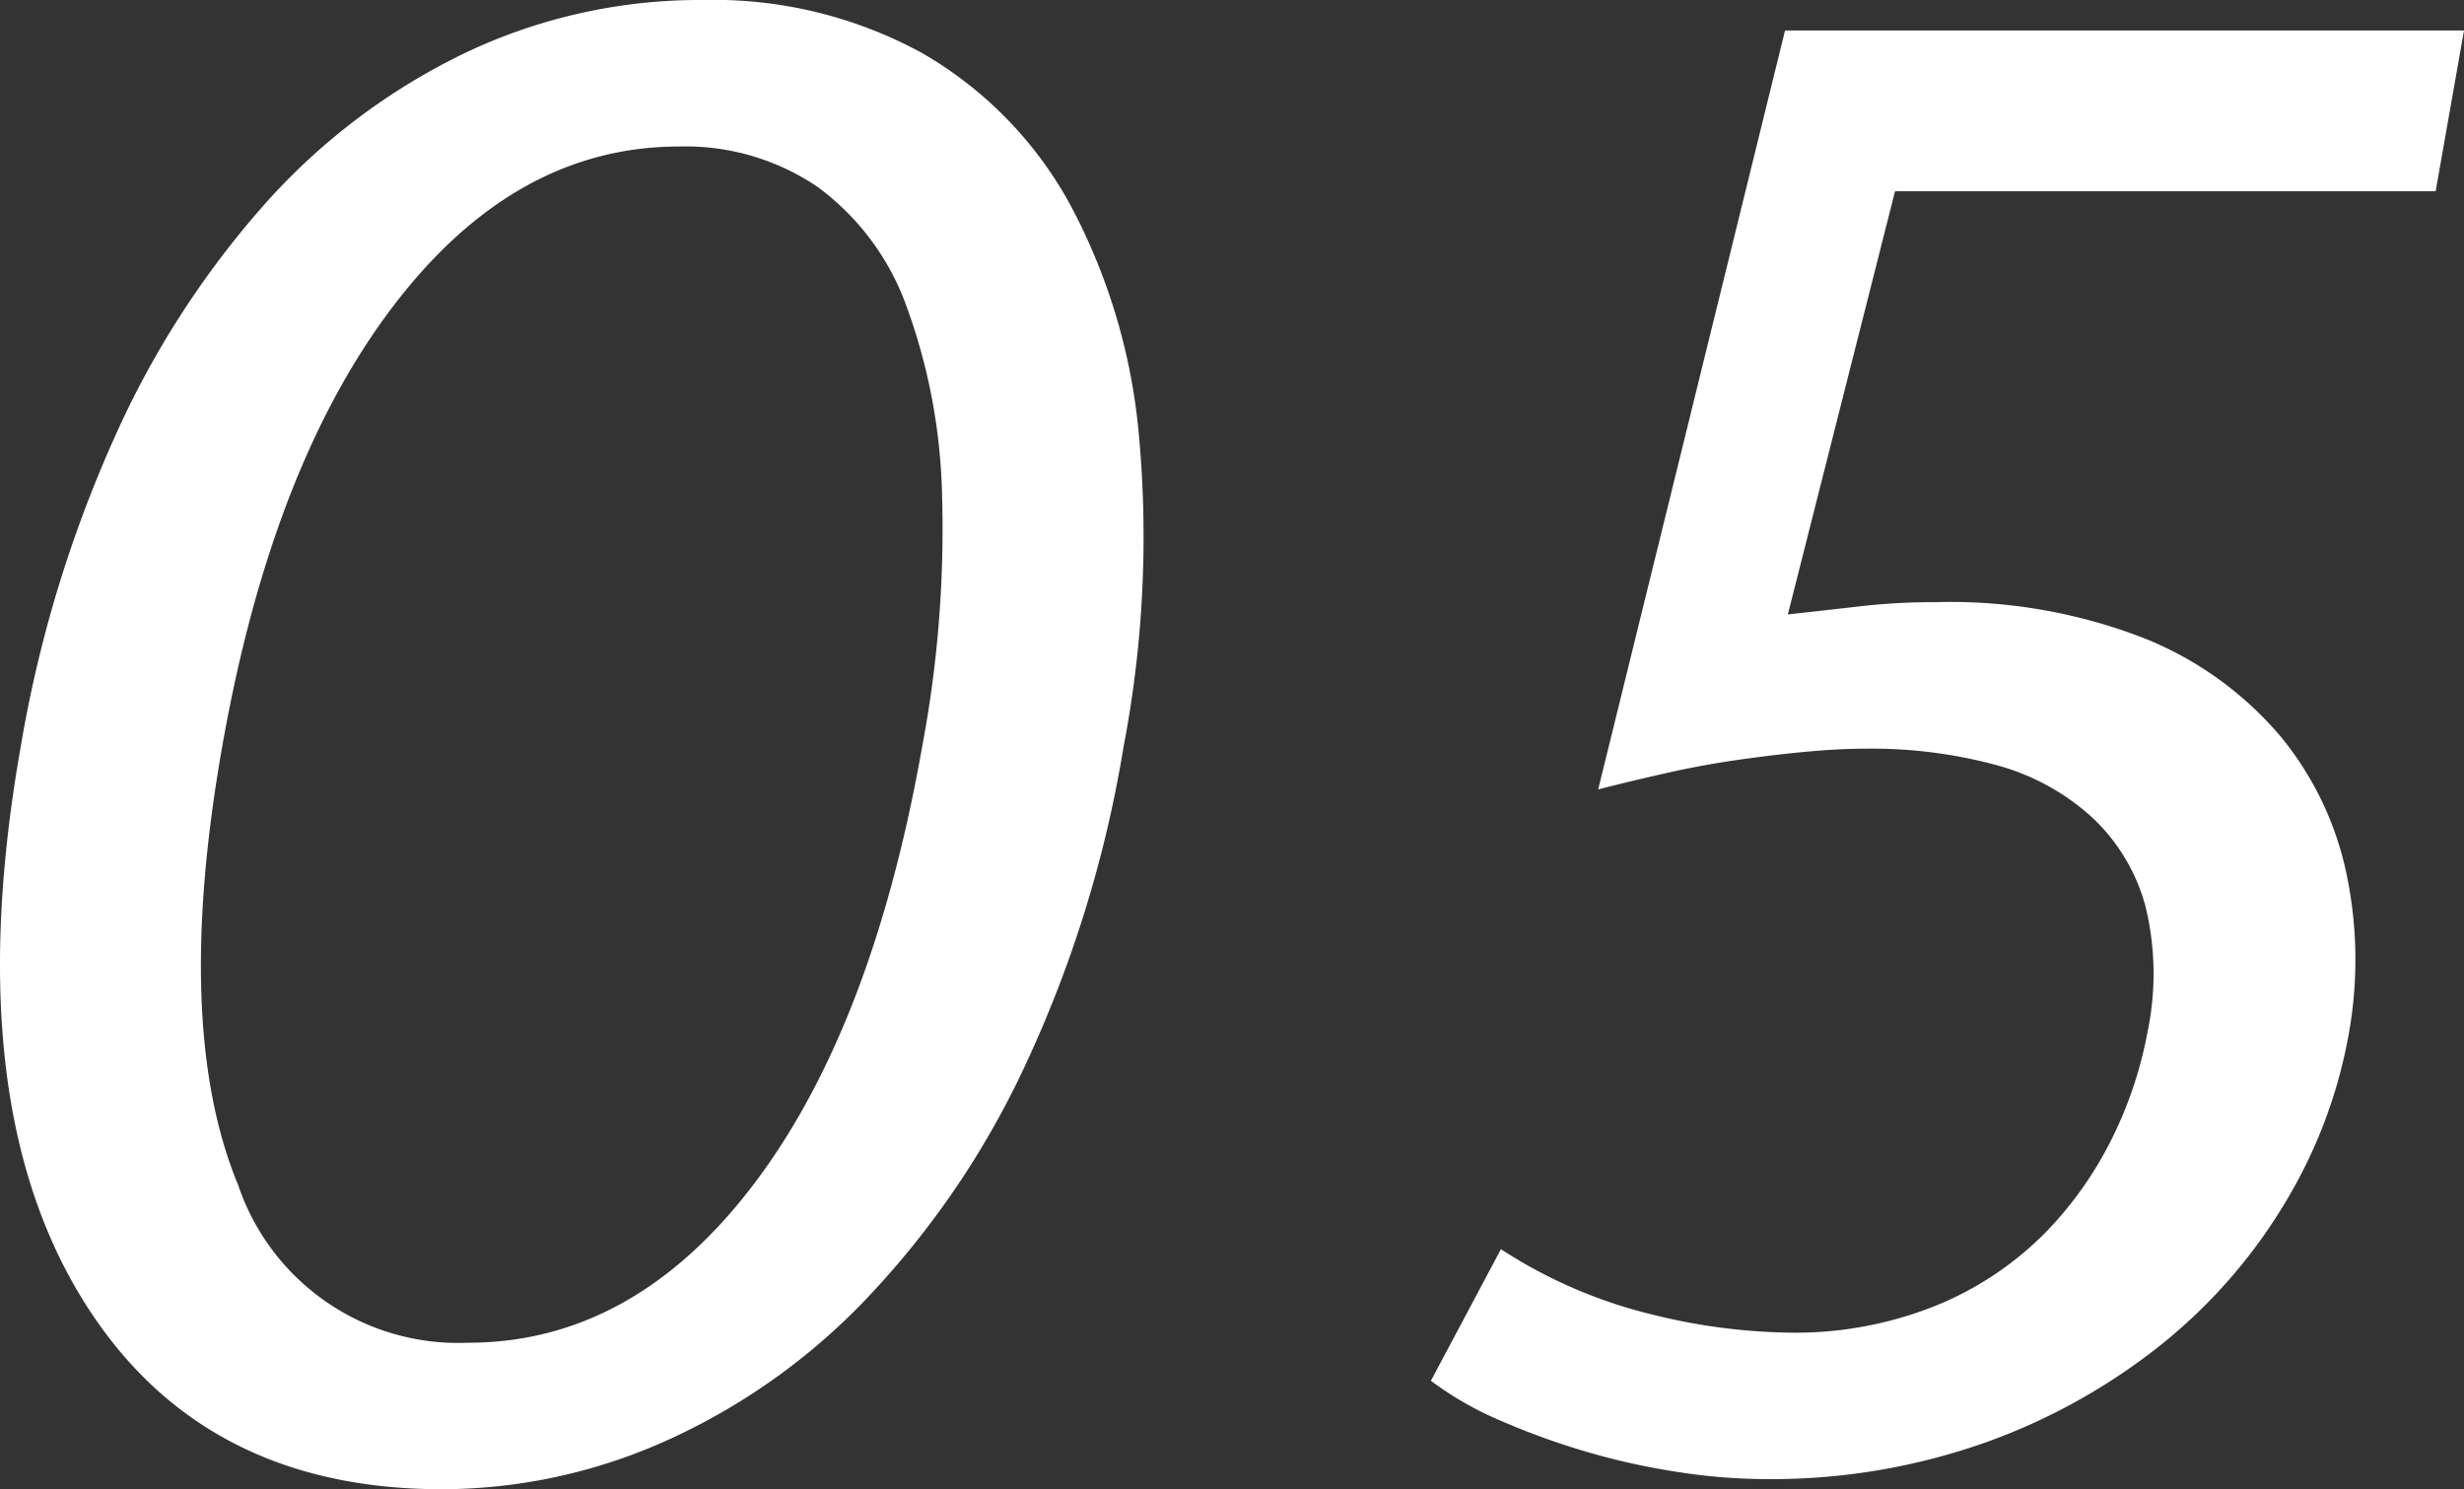
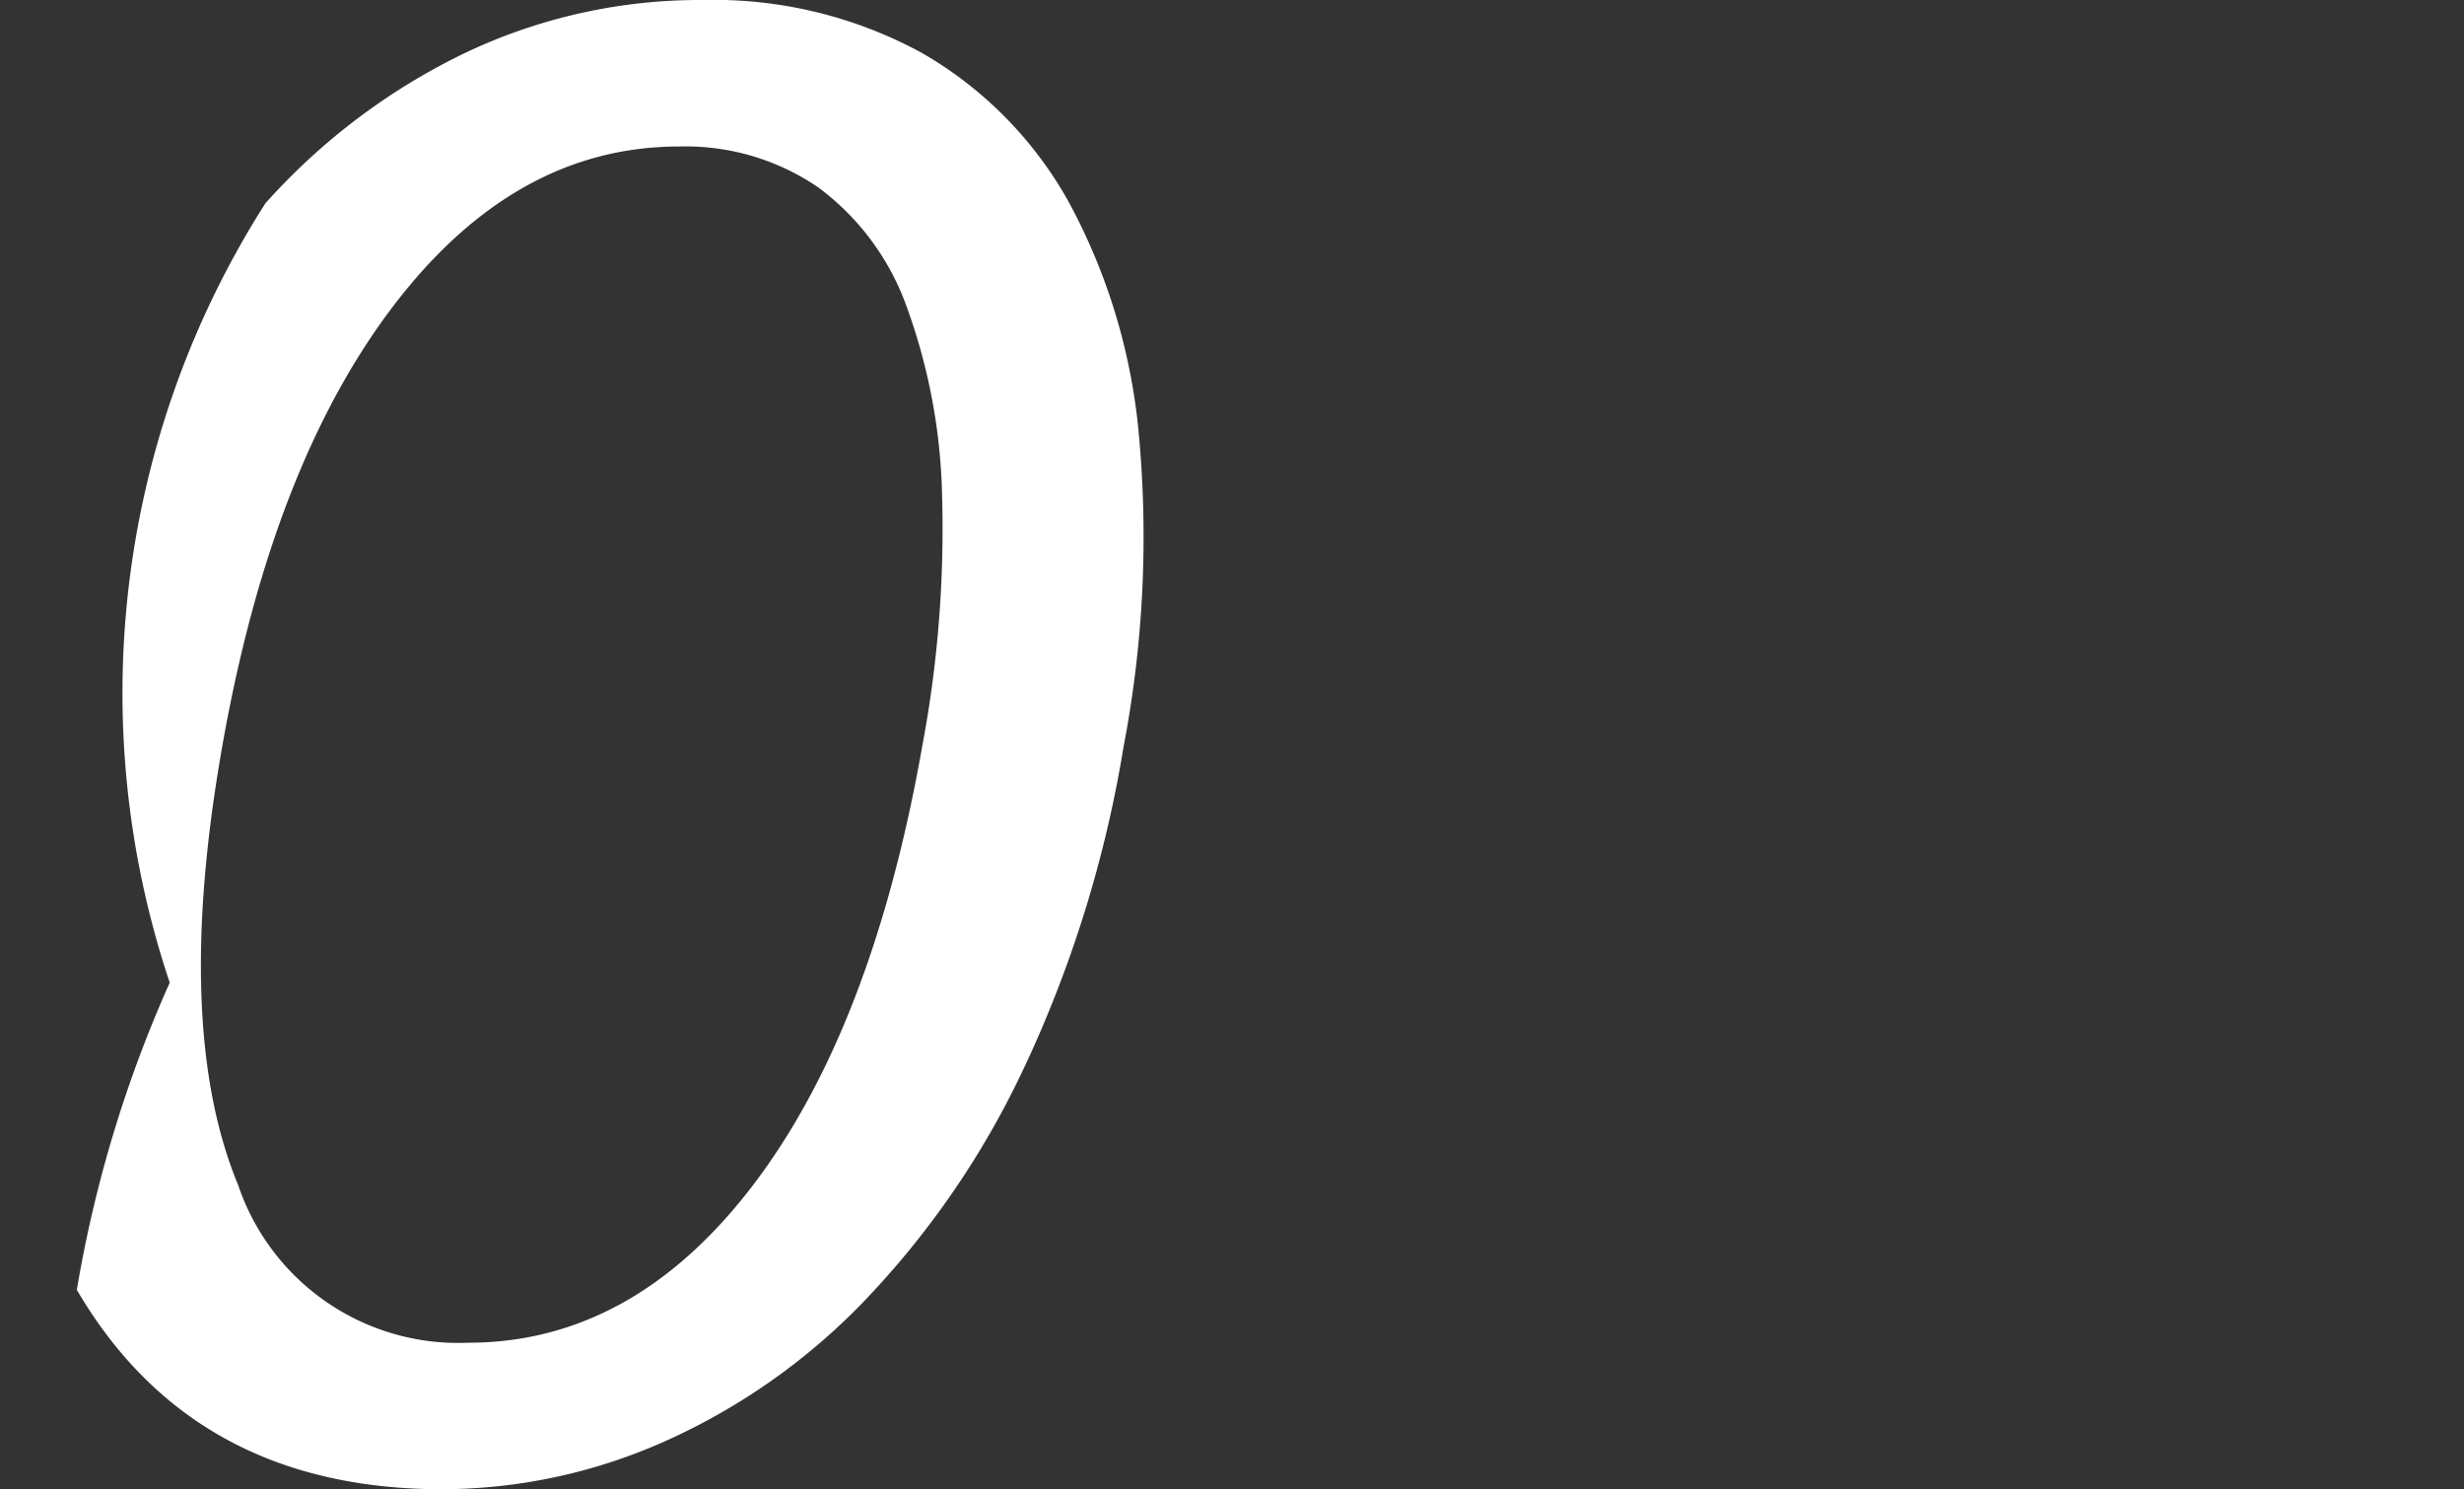
<svg xmlns="http://www.w3.org/2000/svg" width="72.745" height="43.974" viewBox="0 0 72.745 43.974">
  <rect x="0" y="0" width="72.745" height="43.974" fill="#333333" stroke="none" />
  <g id="b7b3fe82-74da-4b4e-a6c1-c4e5c75f5ee6" data-name="レイヤー 2">
    <g id="e248b45b-09f1-4dd7-ab83-edc6aa1bebb8" data-name="title">
-       <path d="M13.056,43.974q-7.342,0-10.788-5.888T.612,22.047a37.4,37.4,0,0,1,2.743-9.071A26.893,26.893,0,0,1,7.833,6.007a18.886,18.886,0,0,1,5.9-4.445A16.135,16.135,0,0,1,20.75,0a12.826,12.826,0,0,1,6.465,1.562,11.541,11.541,0,0,1,4.361,4.445,17.773,17.773,0,0,1,2.057,6.938,32.836,32.836,0,0,1-.461,9.1,35.823,35.823,0,0,1-2.984,9.581,25.723,25.723,0,0,1-4.729,6.849,18.83,18.83,0,0,1-5.9,4.115A16.222,16.222,0,0,1,13.056,43.974ZM27.225,22.047a34.584,34.584,0,0,0,.588-7.419,17.333,17.333,0,0,0-1.051-5.587,7.533,7.533,0,0,0-2.615-3.515,6.941,6.941,0,0,0-4.1-1.2q-4.852,0-8.44,4.716T6.56,22.047Q5.1,30.336,7.031,34.992a6.855,6.855,0,0,0,6.787,4.656q4.853,0,8.393-4.626T27.225,22.047Z" style="fill:#fff" />
-       <path d="M52.783,18.142q1.1-.12,2.145-.241a19.106,19.106,0,0,1,2.184-.12,15.8,15.8,0,0,1,6.24,1.084,10.288,10.288,0,0,1,3.987,2.891,9.425,9.425,0,0,1,1.947,4.095,12.347,12.347,0,0,1,.053,4.7,14.572,14.572,0,0,1-1.878,4.967A15.731,15.731,0,0,1,63.81,39.7a18.008,18.008,0,0,1-5.186,2.891,18.931,18.931,0,0,1-6.558,1.083,17.014,17.014,0,0,1-2.517-.207,20.4,20.4,0,0,1-2.689-.593,21.234,21.234,0,0,1-2.541-.918,9.778,9.778,0,0,1-2.074-1.185l2.067-3.885a14.359,14.359,0,0,0,4.436,1.922,17.644,17.644,0,0,0,4.021.541,11.112,11.112,0,0,0,4.5-.844,9.666,9.666,0,0,0,3.177-2.17,10.951,10.951,0,0,0,1.977-2.864,11.954,11.954,0,0,0,.976-2.984,8.412,8.412,0,0,0-.061-3.738,5.58,5.58,0,0,0-1.581-2.621,6.841,6.841,0,0,0-2.823-1.538,14.084,14.084,0,0,0-3.849-.483q-.782,0-1.758.09t-2.025.242q-1.05.149-2.111.389t-2.008.482L52.7.9H72.745l-.837,4.746H55.948Z" style="fill:#fff" />
+       <path d="M13.056,43.974q-7.342,0-10.788-5.888a37.4,37.4,0,0,1,2.743-9.071A26.893,26.893,0,0,1,7.833,6.007a18.886,18.886,0,0,1,5.9-4.445A16.135,16.135,0,0,1,20.75,0a12.826,12.826,0,0,1,6.465,1.562,11.541,11.541,0,0,1,4.361,4.445,17.773,17.773,0,0,1,2.057,6.938,32.836,32.836,0,0,1-.461,9.1,35.823,35.823,0,0,1-2.984,9.581,25.723,25.723,0,0,1-4.729,6.849,18.83,18.83,0,0,1-5.9,4.115A16.222,16.222,0,0,1,13.056,43.974ZM27.225,22.047a34.584,34.584,0,0,0,.588-7.419,17.333,17.333,0,0,0-1.051-5.587,7.533,7.533,0,0,0-2.615-3.515,6.941,6.941,0,0,0-4.1-1.2q-4.852,0-8.44,4.716T6.56,22.047Q5.1,30.336,7.031,34.992a6.855,6.855,0,0,0,6.787,4.656q4.853,0,8.393-4.626T27.225,22.047Z" style="fill:#fff" />
    </g>
  </g>
</svg>